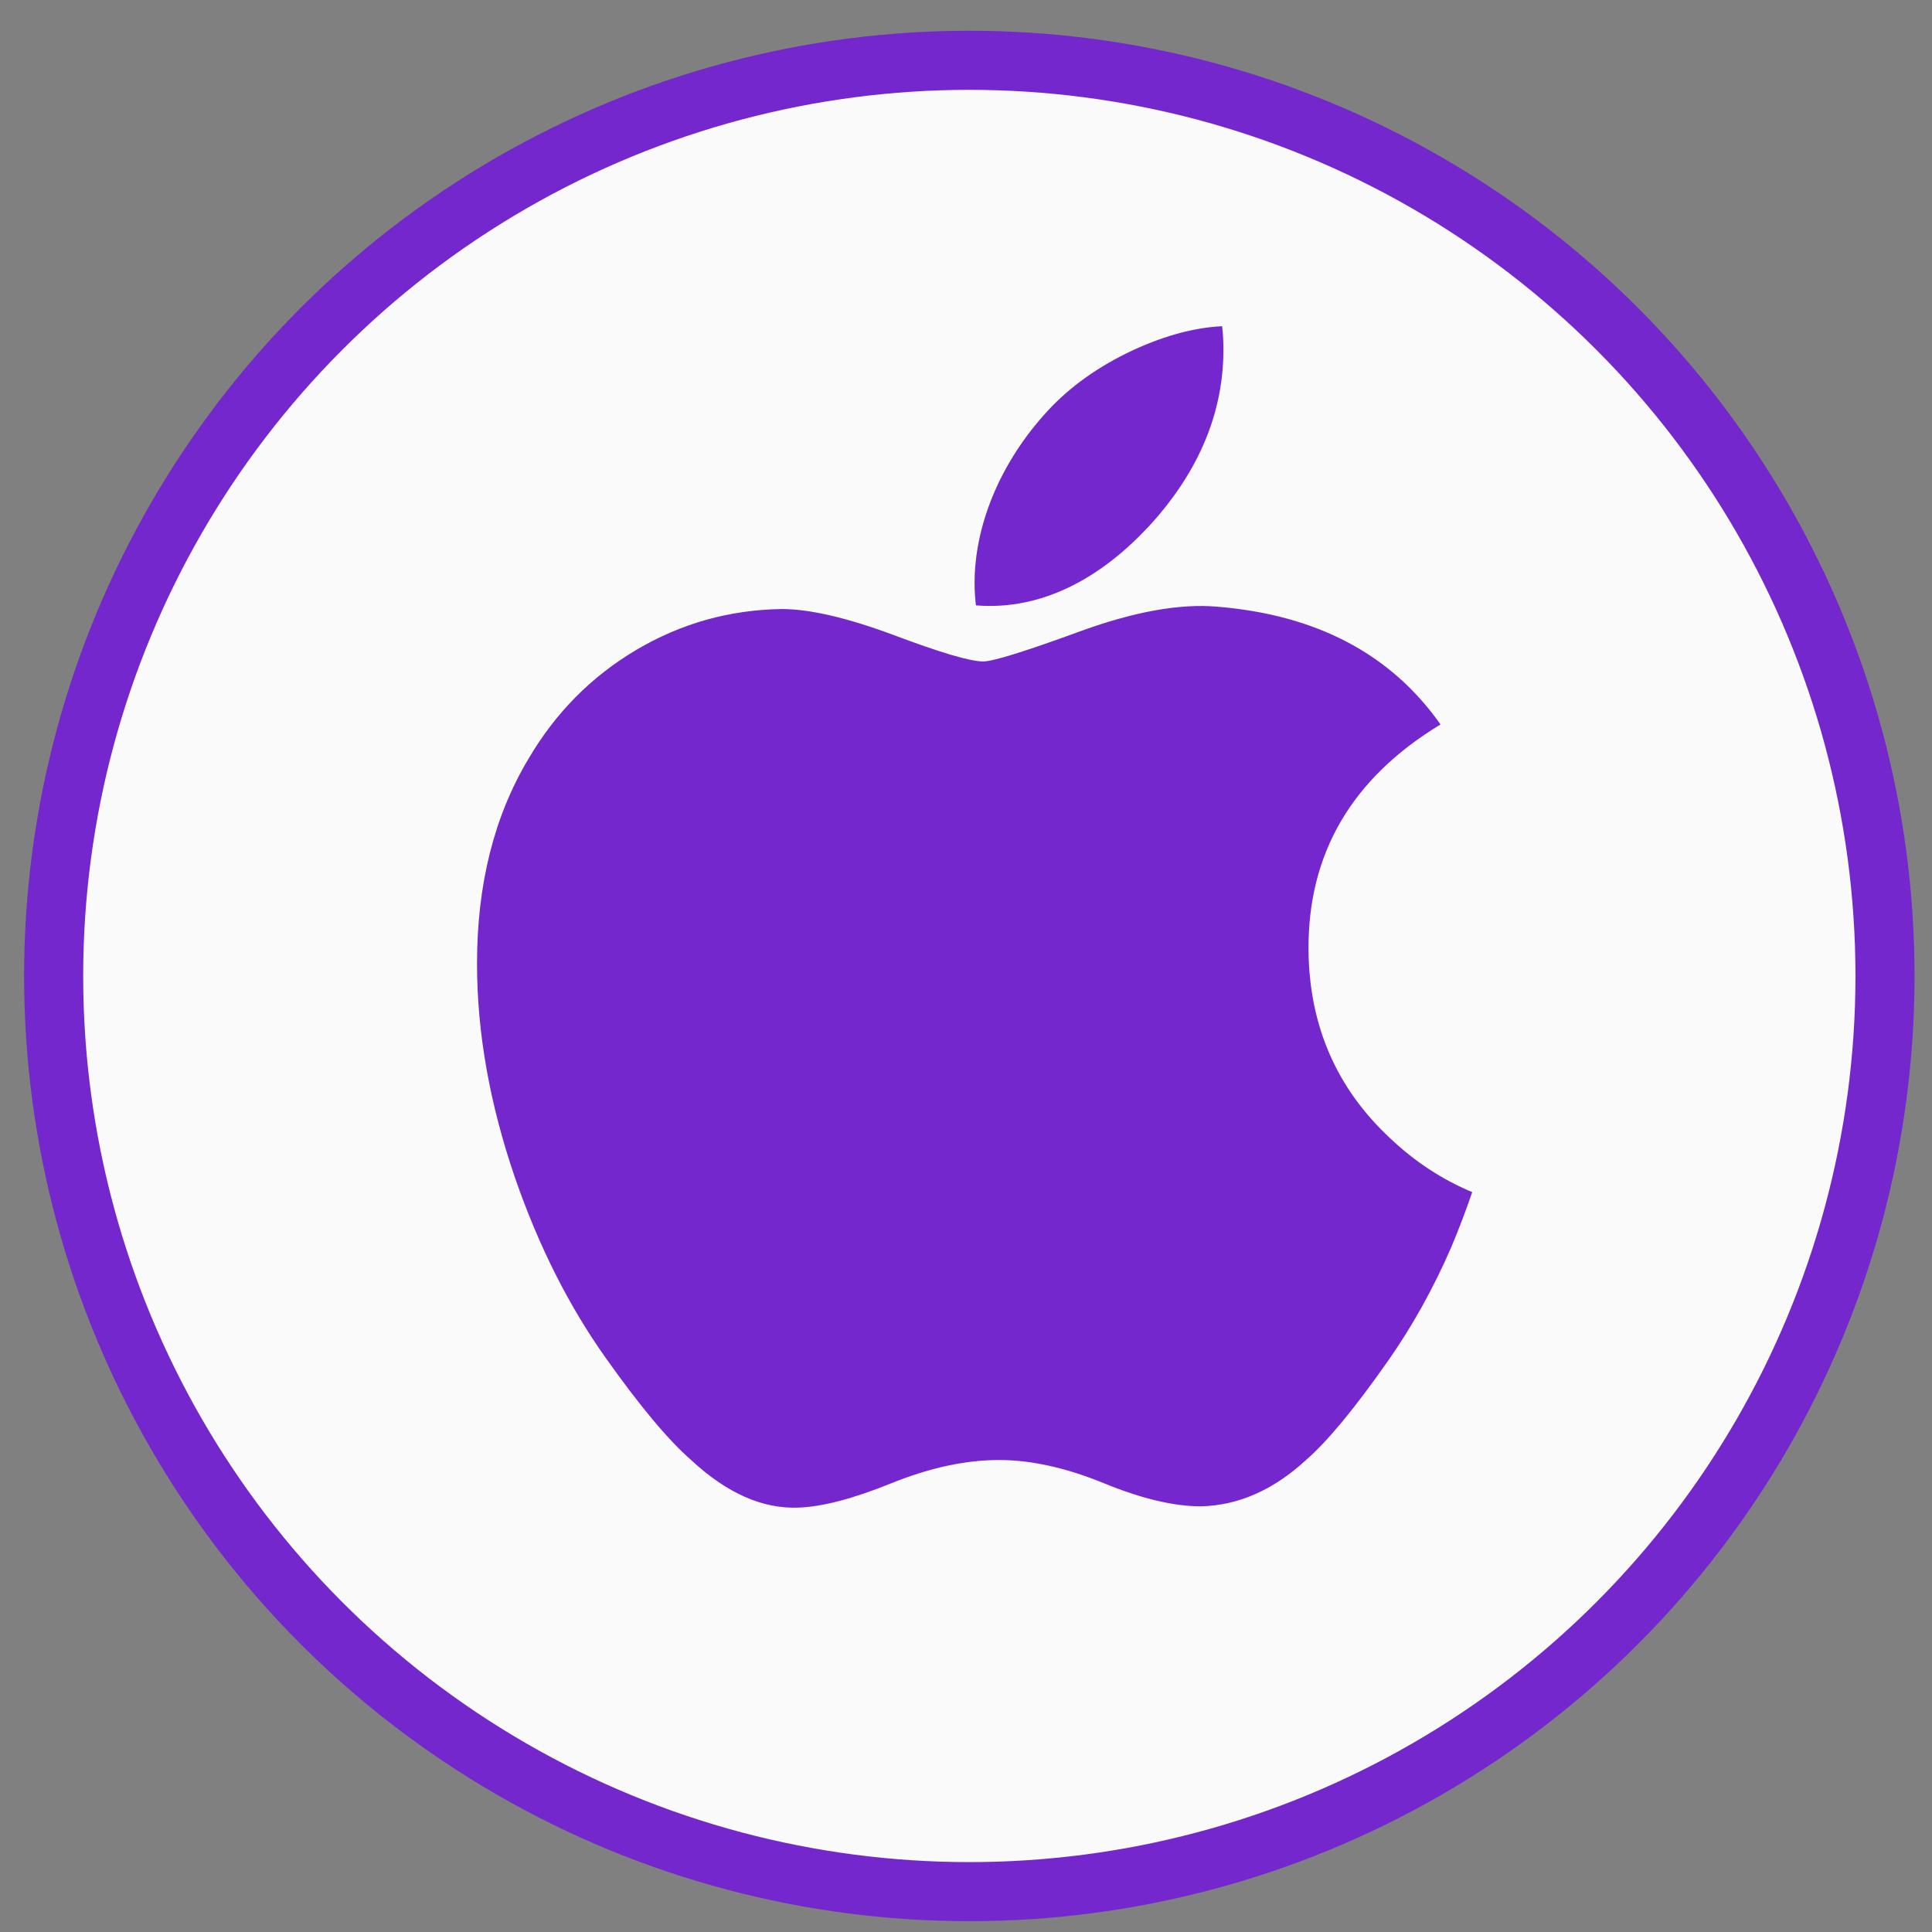
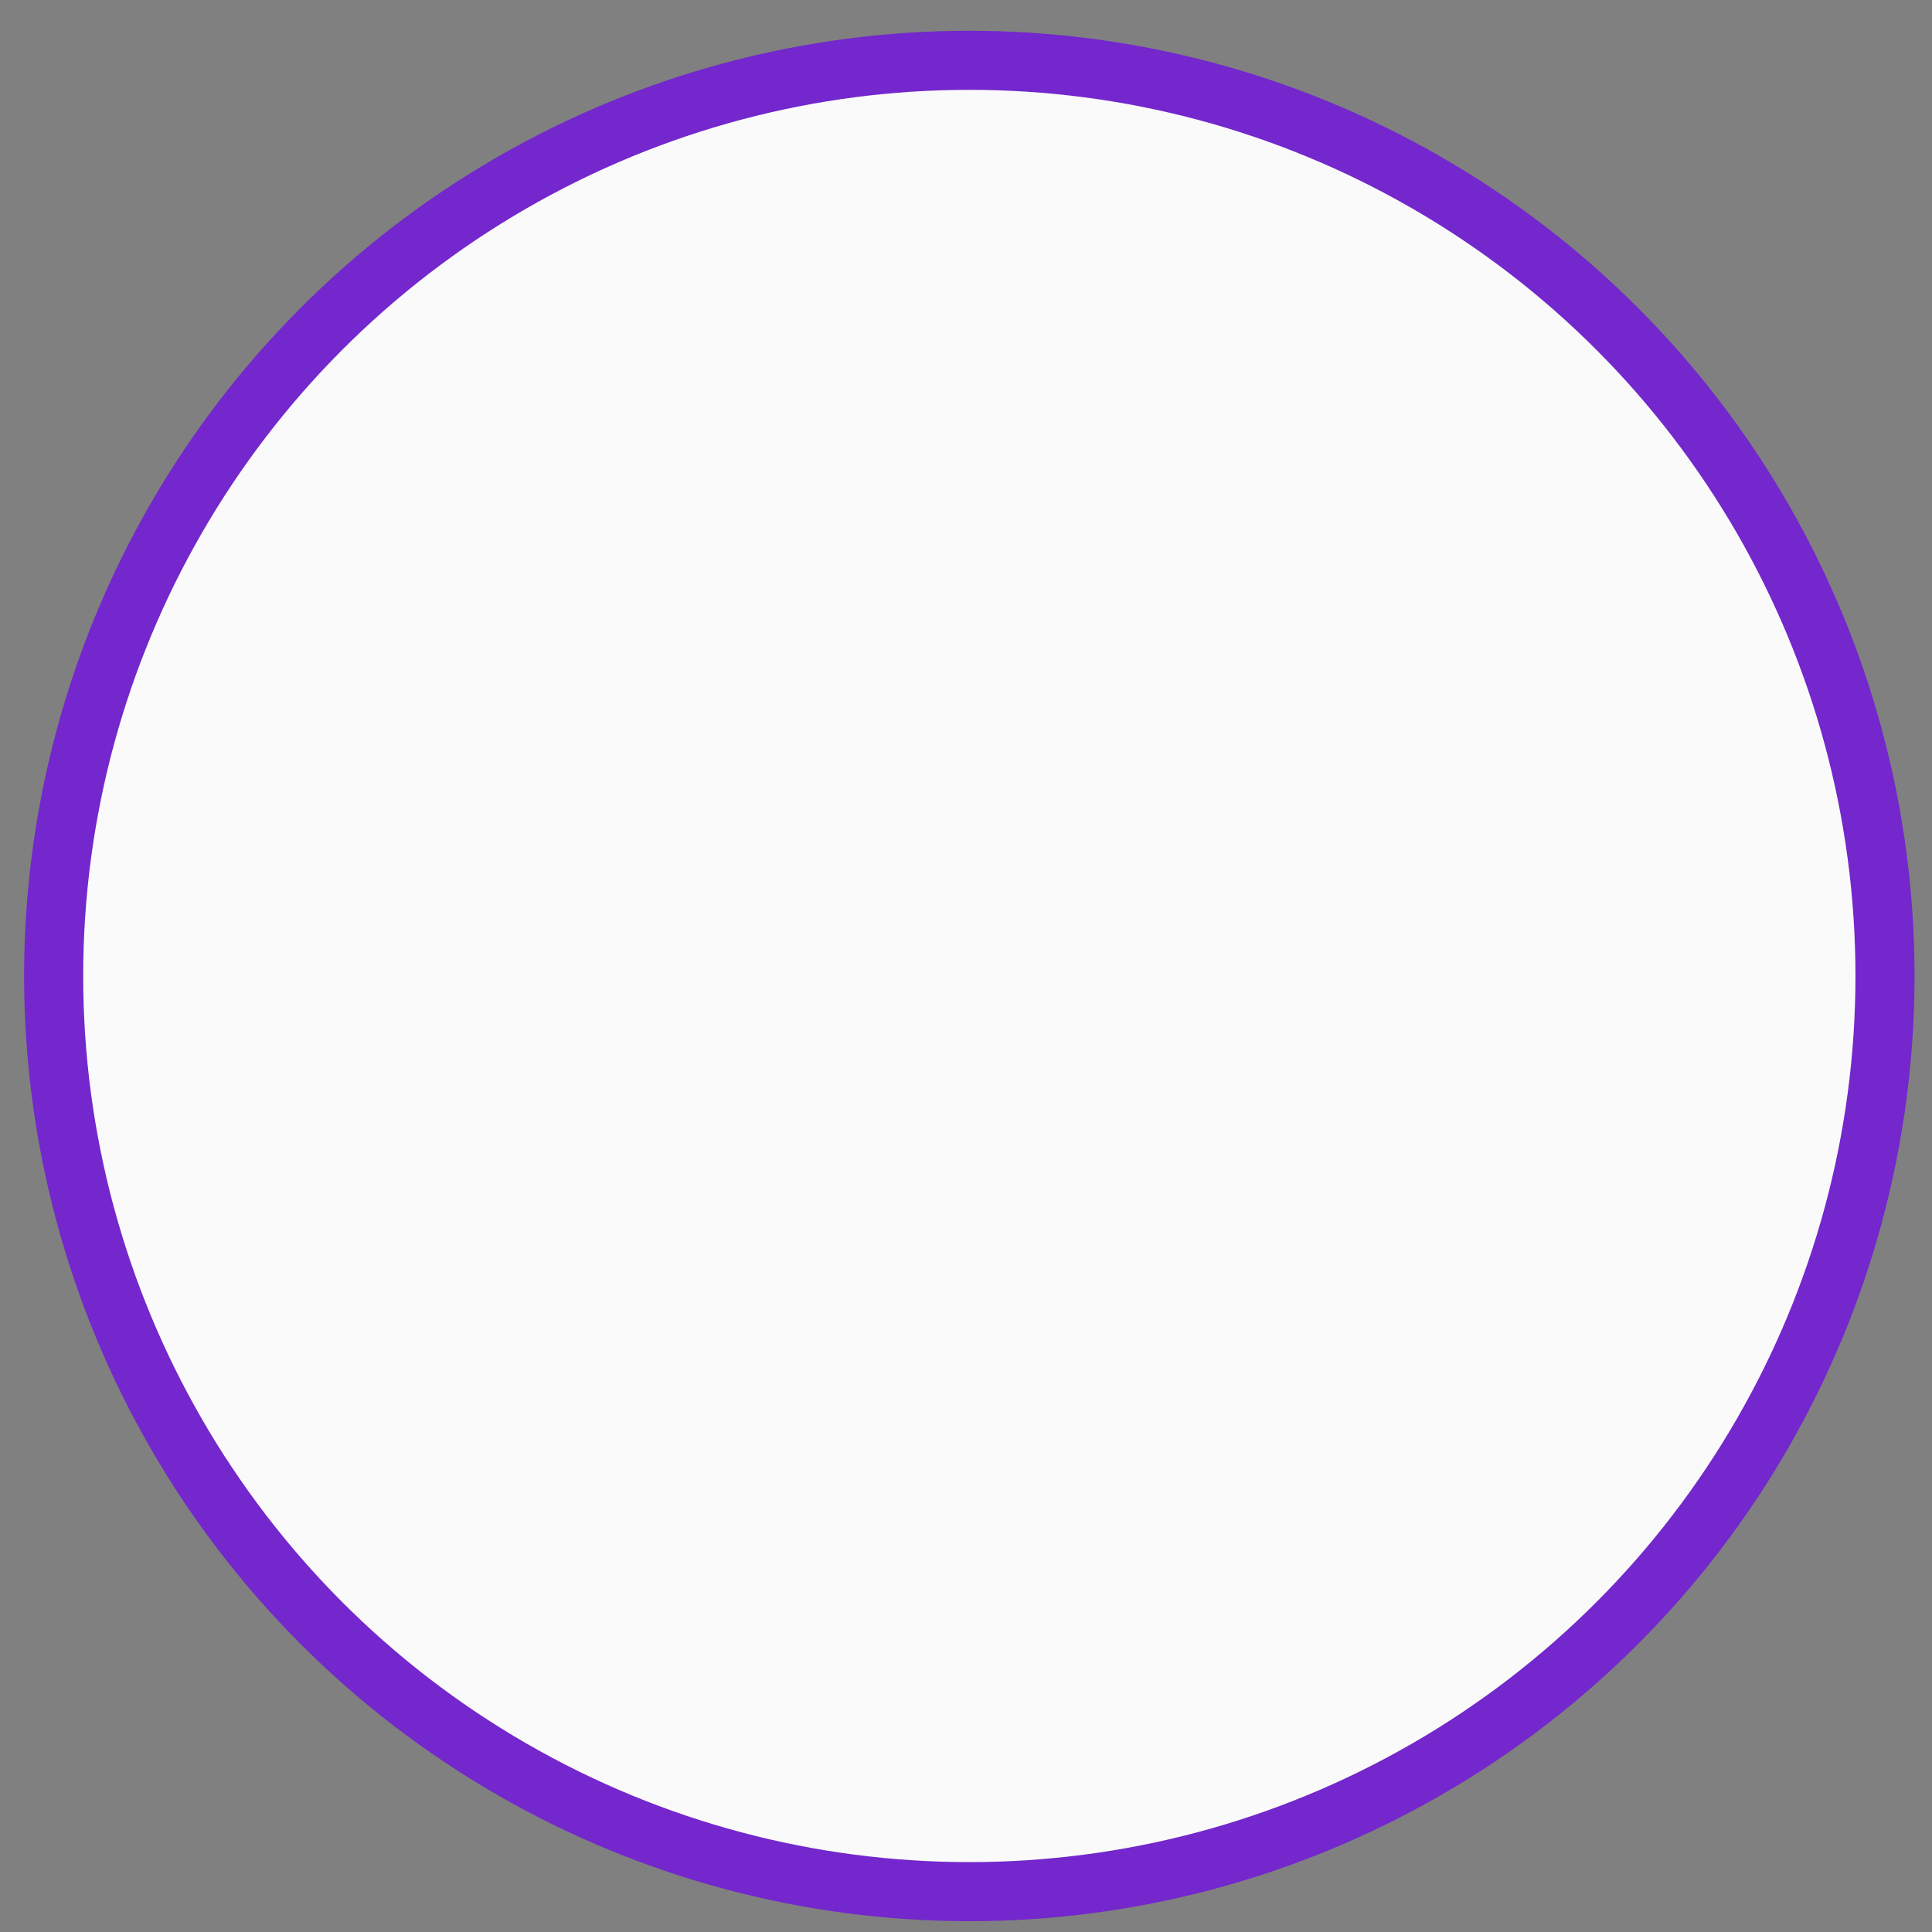
<svg xmlns="http://www.w3.org/2000/svg" fill="none" height="43" viewBox="0 0 43 43" width="43">
  <rect x="0" y="0" width="43" height="43" fill="#808080" stroke="none" />
  <clipPath id="clip0_6879_41685">
-     <path d="M8.426 7.259H34.722V33.556H8.426Z" />
-   </clipPath>
+     </clipPath>
  <circle cx="21.574" cy="21.722" fill="#fafafa" r="20.38" stroke="#7327cc" stroke-width="1.315" />
  <g clip-path="url(#clip0_6879_41685)">
-     <path d="M32.303 27.752C31.905 28.671 31.434 29.517 30.889 30.294 30.146 31.354 29.537 32.088 29.068 32.495 28.341 33.164 27.561 33.507 26.727 33.526 26.128 33.526 25.406 33.356 24.565 33.01 23.722 32.666 22.946 32.495 22.238 32.495 21.494 32.495 20.697 32.666 19.844 33.01 18.99 33.356 18.302 33.536 17.776 33.554 16.976 33.588 16.178 33.236 15.382 32.495 14.874 32.052 14.239 31.293 13.477 30.216 12.661 29.067 11.989 27.735 11.463 26.215 10.9 24.574 10.617 22.985 10.617 21.447 10.617 19.684 10.998 18.165 11.761 16.891 12.36 15.868 13.158 15.061 14.156 14.468 15.154 13.876 16.232 13.574 17.394 13.555 18.029 13.555 18.862 13.751 19.898 14.137 20.931 14.525 21.594 14.722 21.884 14.722 22.102 14.722 22.838 14.492 24.087 14.034 25.268 13.609 26.265 13.433 27.081 13.502 29.294 13.681 30.956 14.553 32.061 16.124 30.082 17.323 29.104 19.002 29.123 21.156 29.141 22.834 29.75 24.23 30.946 25.339 31.488 25.853 32.093 26.251 32.767 26.533 32.621 26.957 32.467 27.363 32.303 27.752ZM27.229 7.786C27.229 9.101 26.748 10.329 25.791 11.465 24.635 12.816 23.237 13.597 21.721 13.474 21.702 13.316 21.691 13.15 21.691 12.976 21.691 11.713 22.24 10.362 23.216 9.257 23.704 8.698 24.323 8.233 25.075 7.862 25.825 7.496 26.534 7.294 27.201 7.26 27.221 7.435 27.229 7.611 27.229 7.786V7.786Z" fill="#7327cc" />
-   </g>
+     </g>
</svg>